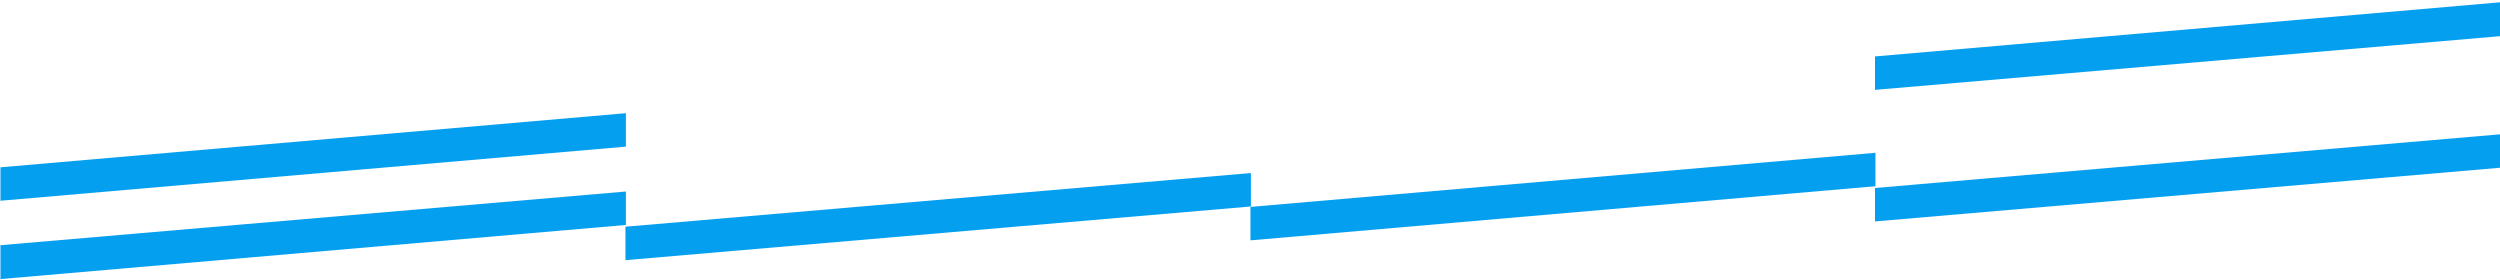
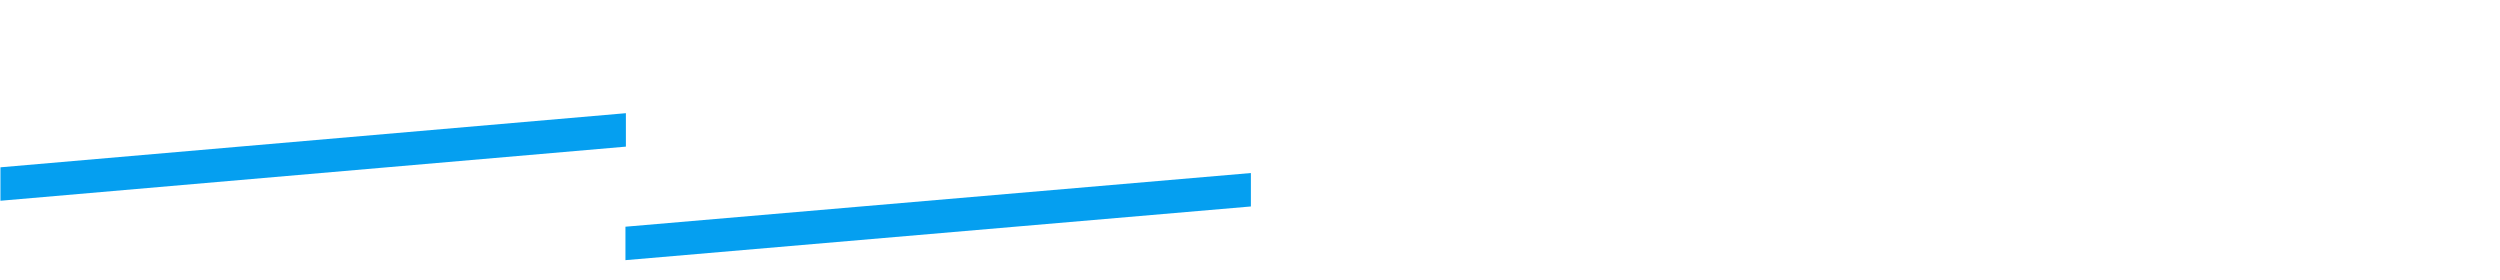
<svg xmlns="http://www.w3.org/2000/svg" width="393" height="44" viewBox="0 0 393 44" fill="none">
-   <path d="M98.39 35.362L0.07 43.87V38.544L98.39 30.105V35.362Z" fill="#059FF0" />
  <path d="M98.39 23.05L0.07 31.558V26.301L98.39 17.793V23.05Z" fill="#059FF0" />
-   <path d="M196.57 32.526L294.82 24.018V29.275L196.57 37.783V32.526Z" fill="#059FF0" />
  <path d="M98.32 35.639L196.64 27.2V32.457L98.32 40.896V35.639Z" fill="#059FF0" />
-   <path d="M393 5.688L294.75 14.127V8.87L393 0.362V5.688Z" fill="#059FF0" />
-   <path d="M393 26.37L294.75 34.809V29.552L393 21.113V26.37Z" fill="#059FF0" />
</svg>